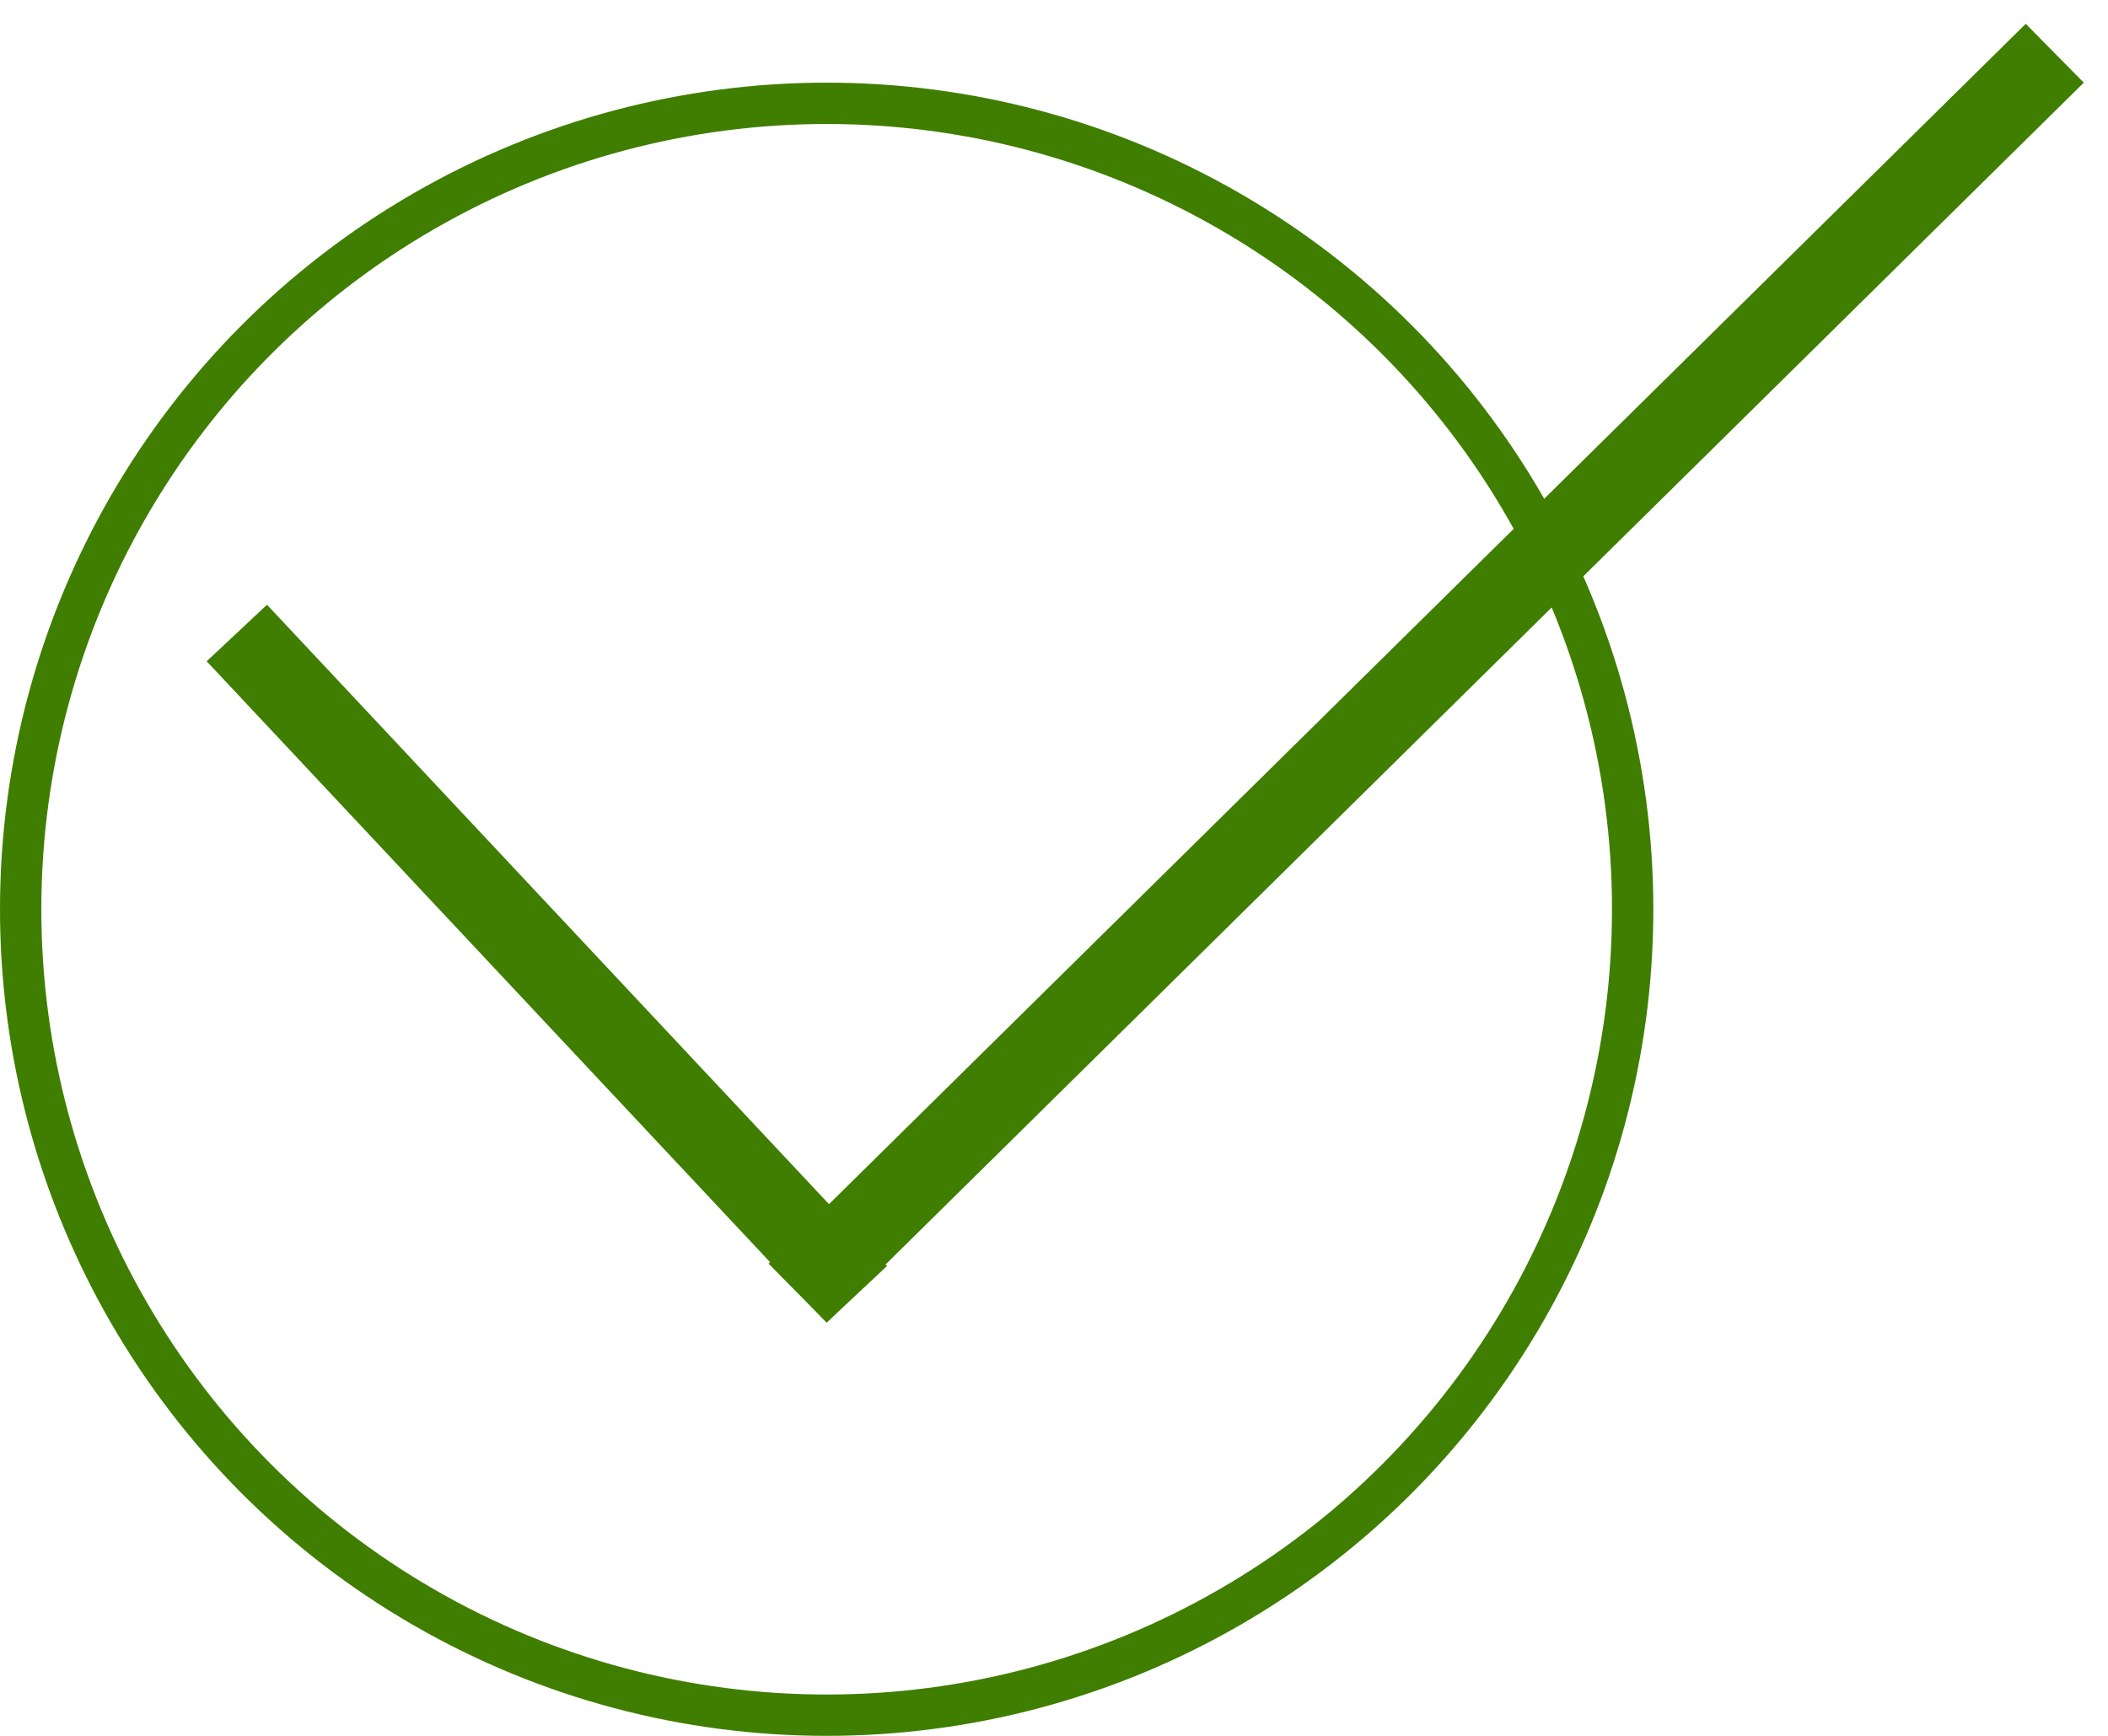
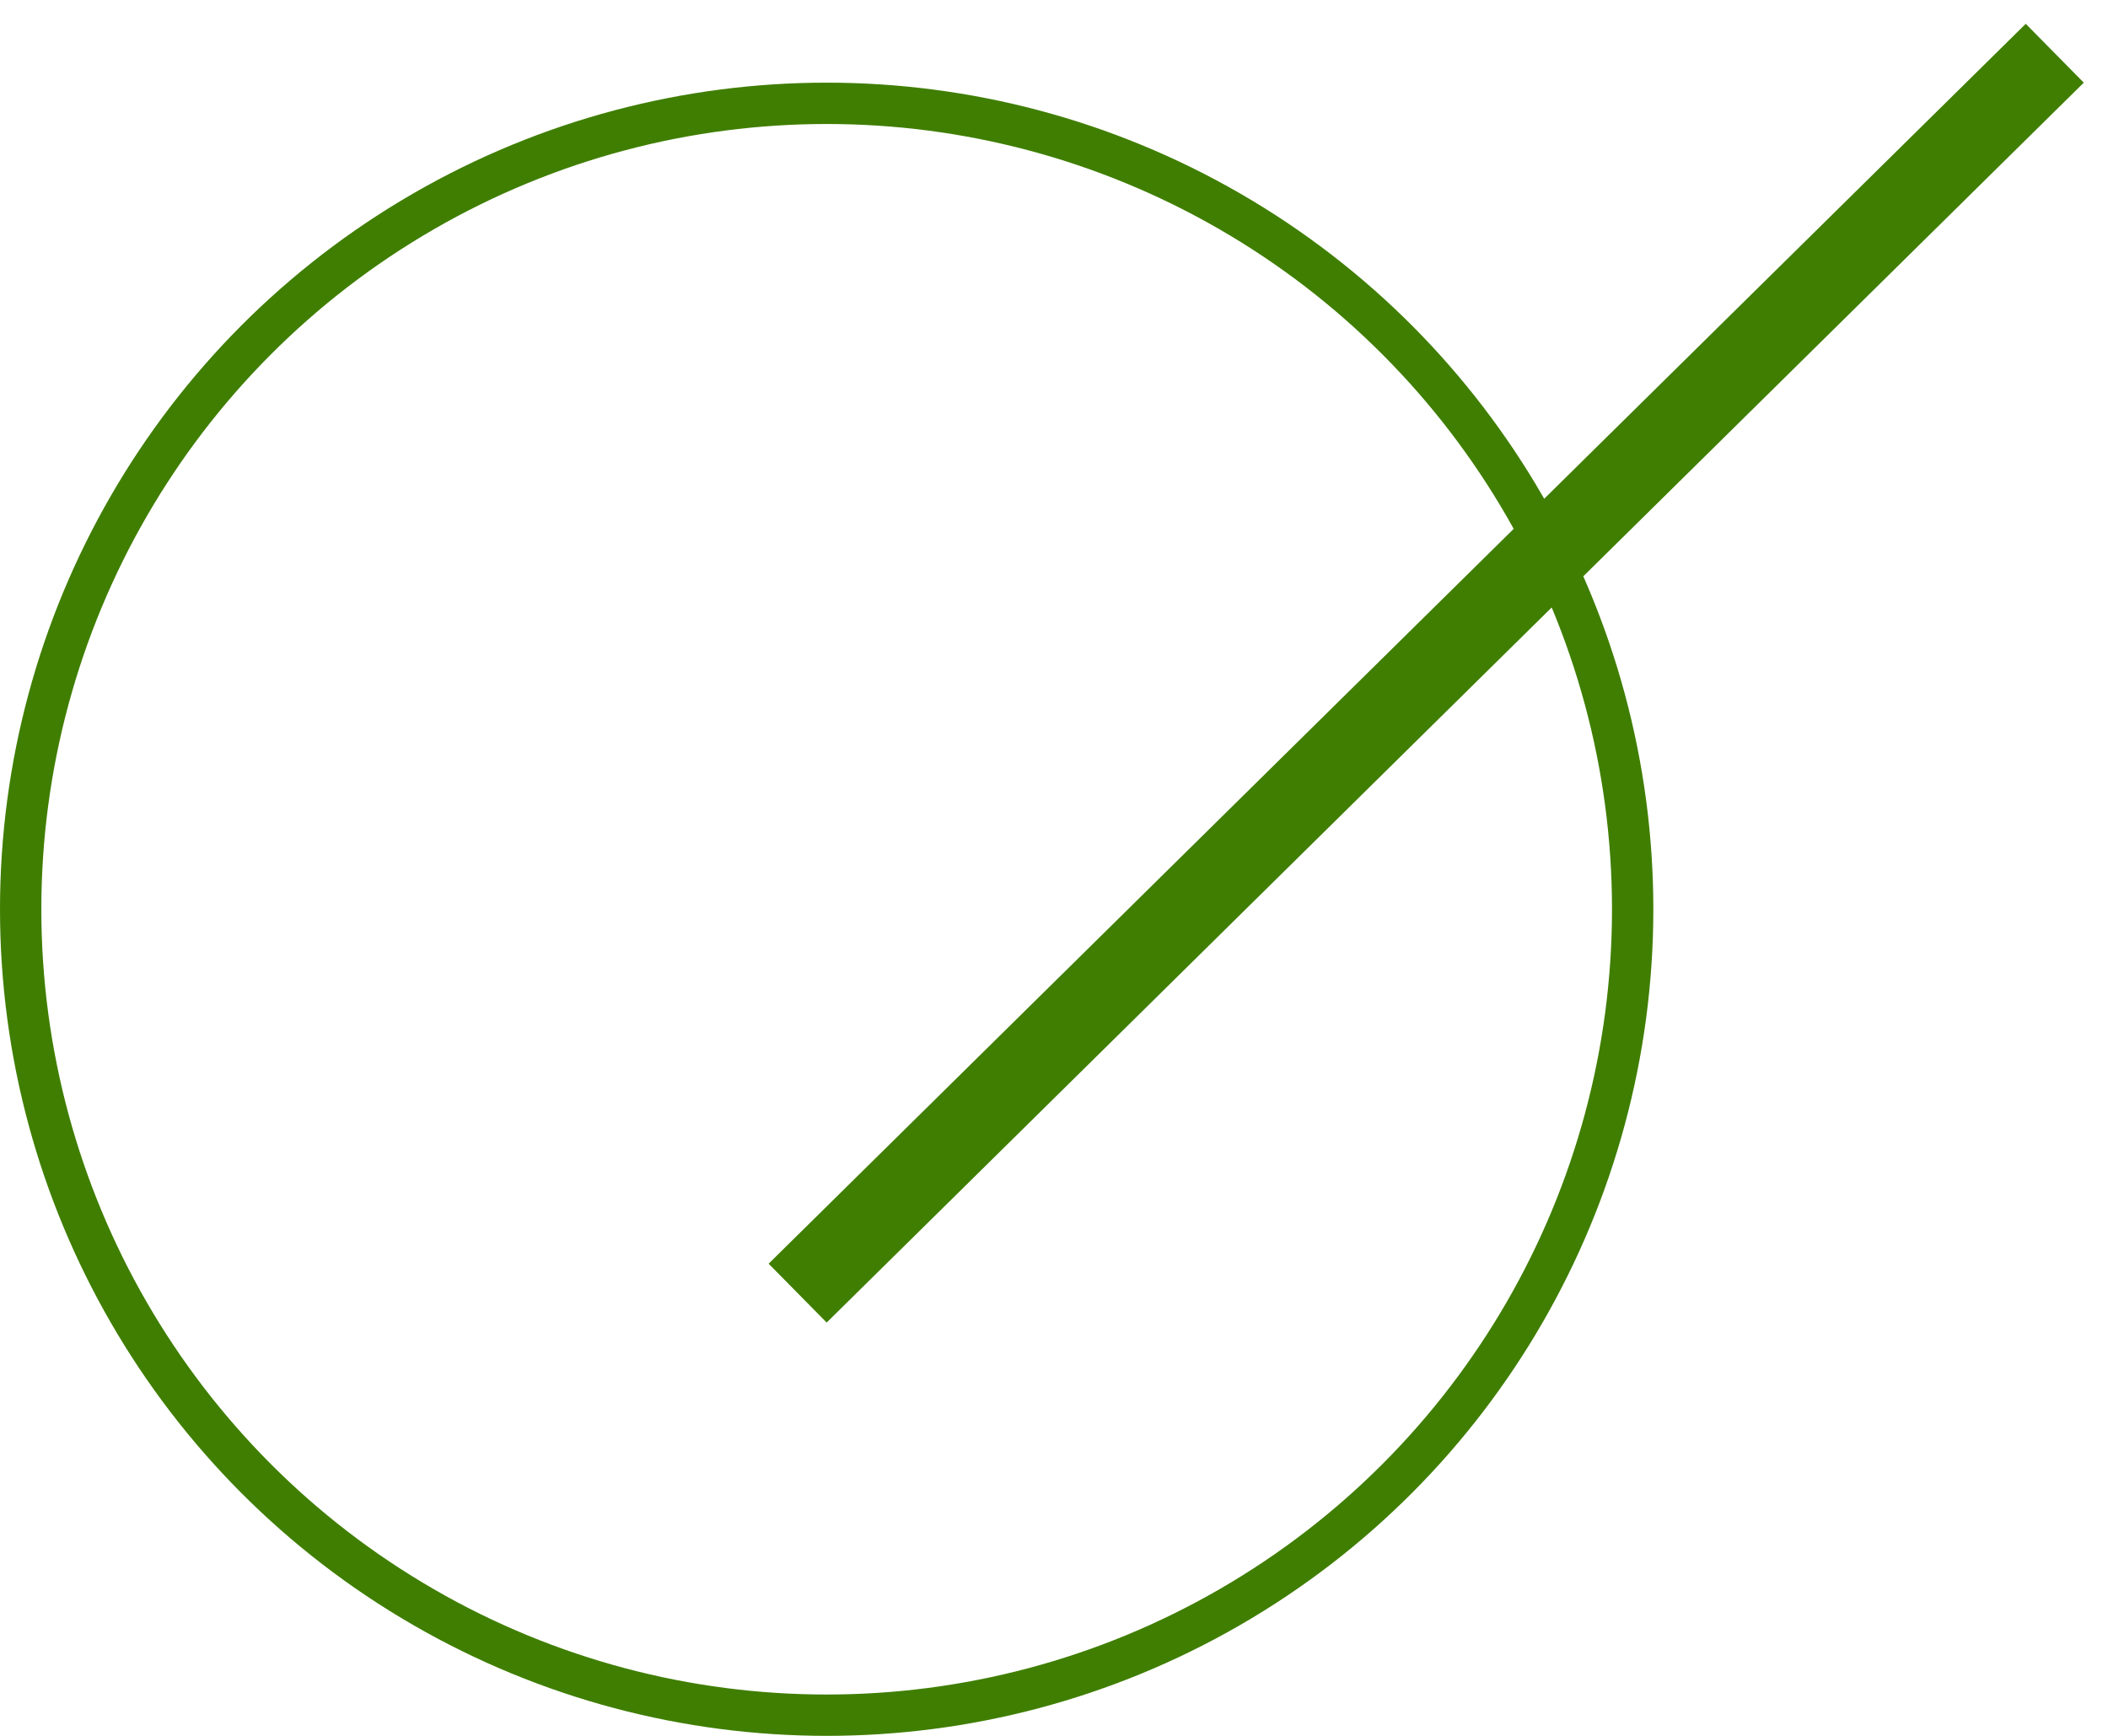
<svg xmlns="http://www.w3.org/2000/svg" width="51" height="42" viewBox="0 0 51 42" fill="none">
  <circle cx="20" cy="22" r="19.5" stroke="#3F7E00" />
-   <line x1="5.73" y1="15.316" x2="20.73" y2="31.316" stroke="#3F7E00" stroke-width="2" />
  <line x1="19.298" y1="31.288" x2="49.712" y2="1.288" stroke="#3F7E00" stroke-width="2" />
</svg>